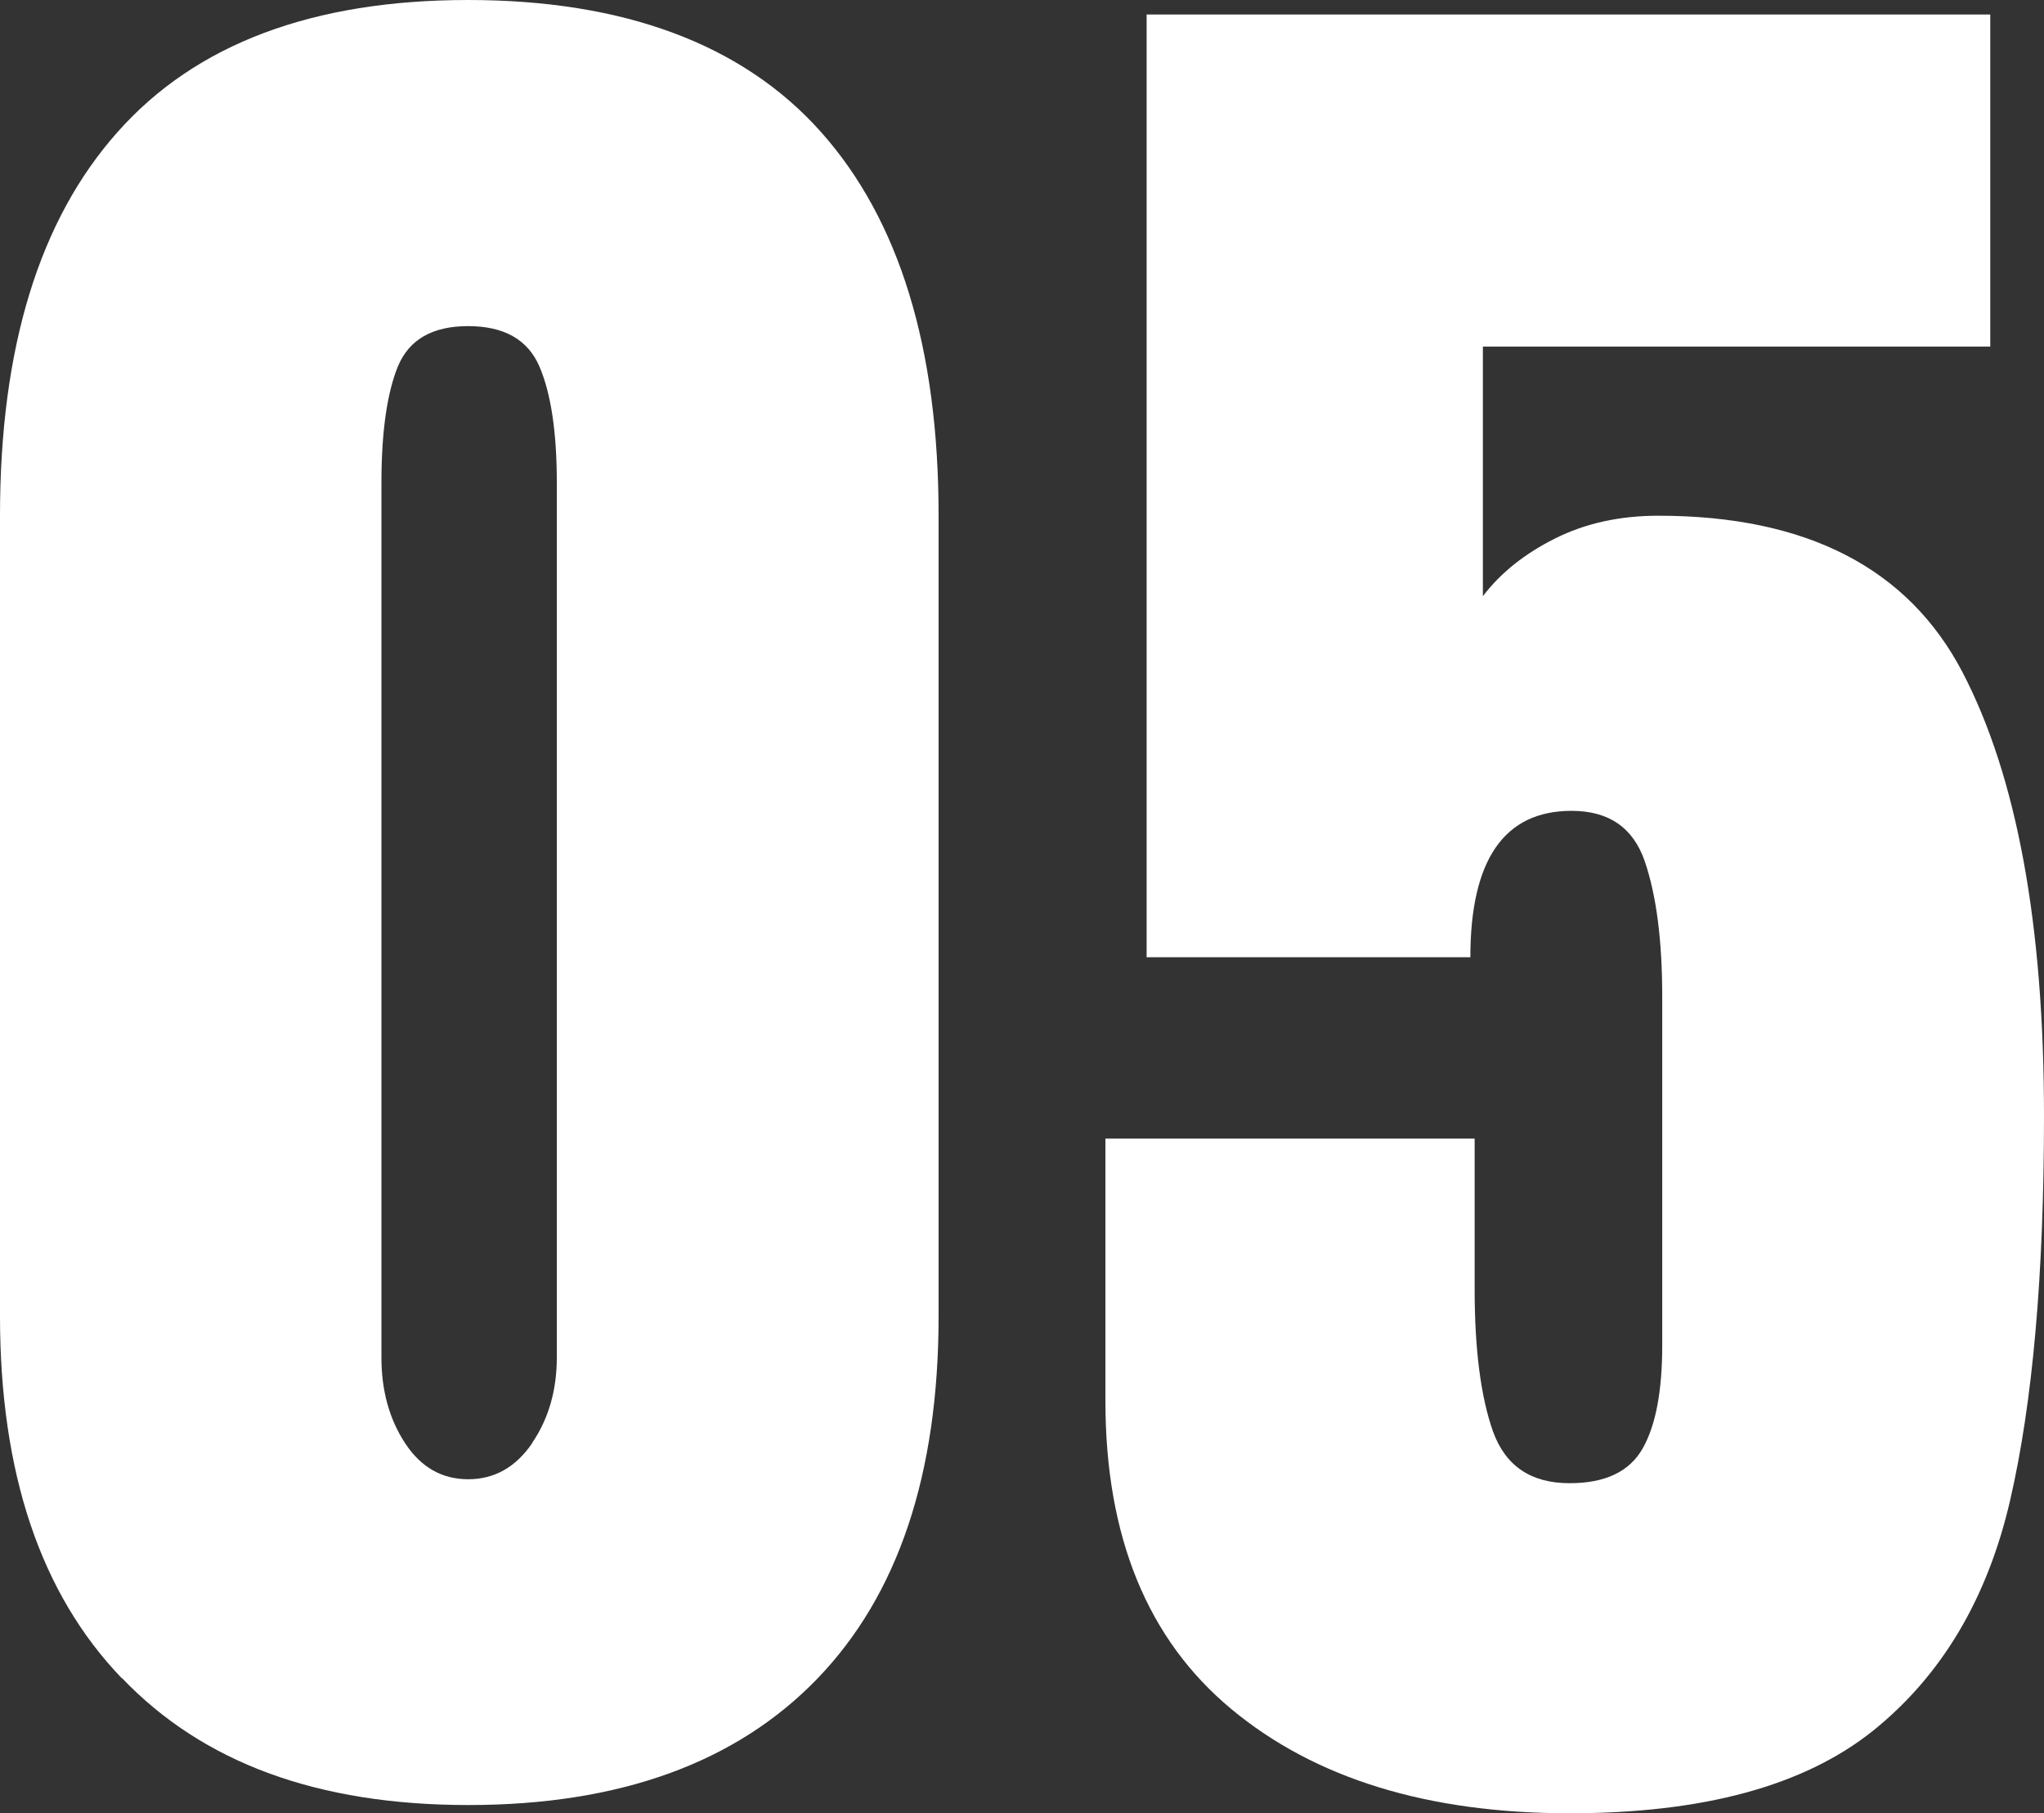
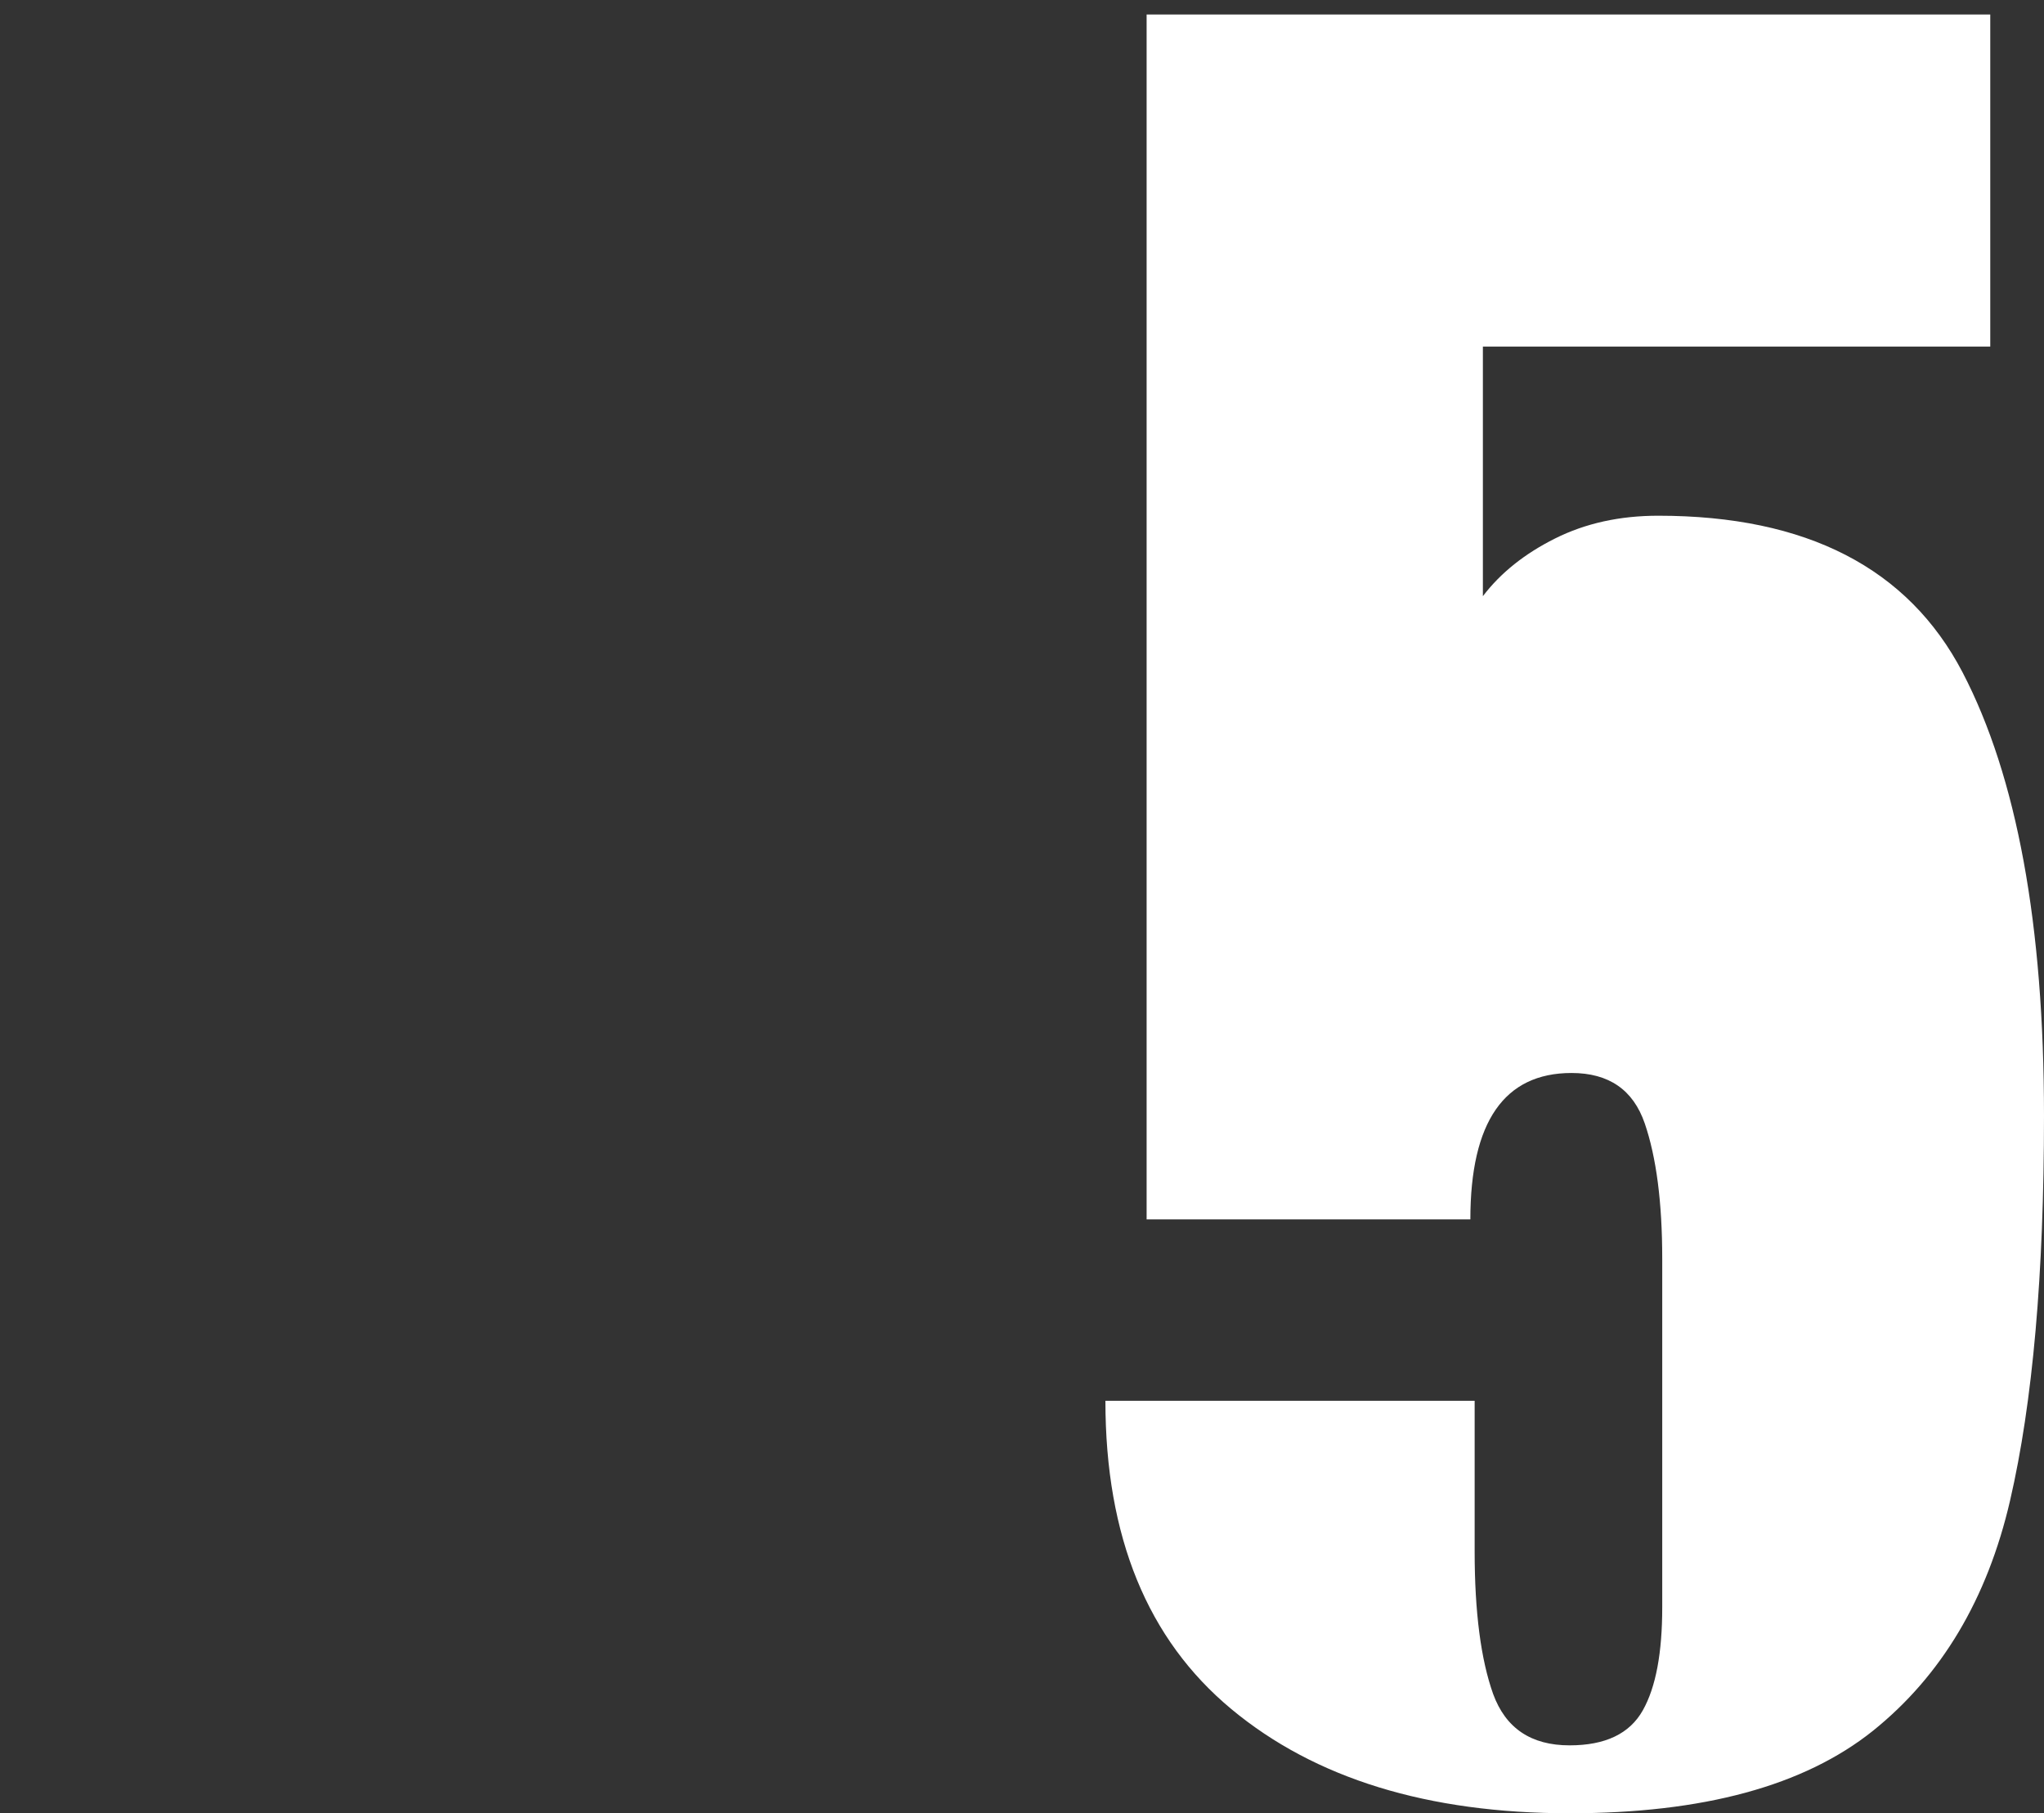
<svg xmlns="http://www.w3.org/2000/svg" width="62" height="54.99" viewBox="0 0 62 54.99">
  <rect x="0" y="0" width="62" height="54.99" fill="#333333" stroke="none" />
  <defs>
    <style>
 .cls-1 {
 fill: #fff;
 stroke-width: 0px;
 }
 </style>
  </defs>
-   <path class="cls-1" d="M3.69,50.89c-2.46-2.56-3.69-6.22-3.69-10.98V15.64C0,10.55,1.19,6.67,3.57,4,5.94,1.33,9.49,0,14.2,0s8.32,1.33,10.7,4c2.38,2.67,3.57,6.55,3.57,11.64v24.27c0,4.8-1.23,8.47-3.69,11.01-2.46,2.54-5.99,3.82-10.57,3.82s-8.05-1.28-10.51-3.85ZM16.14,43.76c.5-.73.75-1.6.75-2.6V14.64c0-1.54-.18-2.72-.53-3.53-.35-.81-1.07-1.22-2.16-1.22s-1.79.41-2.13,1.22c-.33.81-.5,1.99-.5,3.53v26.53c0,1,.24,1.87.72,2.6.48.73,1.12,1.09,1.91,1.09s1.44-.36,1.94-1.09Z" />
-   <path class="cls-1" d="M37.35,51.83c-2.54-2.11-3.82-5.22-3.82-9.35v-7.95h11.2v4.57c0,1.84.19,3.28.56,4.32.38,1.04,1.15,1.56,2.32,1.56,1.08,0,1.82-.35,2.22-1.06.4-.71.59-1.75.59-3.13v-10.57c0-1.71-.18-3.08-.53-4.1-.35-1.02-1.09-1.53-2.22-1.53-2.04,0-3.07,1.48-3.07,4.44h-9.82V.44h25.59v10.07h-15.39v7.57c.54-.71,1.27-1.29,2.19-1.75.92-.46,1.96-.69,3.13-.69,4.5,0,7.58,1.59,9.23,4.75,1.65,3.17,2.47,7.65,2.47,13.45,0,4.8-.34,8.69-1.03,11.67-.69,2.98-2.08,5.31-4.16,6.98-2.09,1.67-5.15,2.5-9.2,2.5-4.3,0-7.72-1.05-10.26-3.16Z" />
+   <path class="cls-1" d="M37.35,51.83c-2.54-2.11-3.82-5.22-3.82-9.35h11.2v4.57c0,1.84.19,3.28.56,4.32.38,1.04,1.15,1.56,2.32,1.56,1.08,0,1.82-.35,2.22-1.06.4-.71.59-1.75.59-3.13v-10.57c0-1.71-.18-3.08-.53-4.1-.35-1.02-1.09-1.53-2.22-1.53-2.04,0-3.07,1.48-3.07,4.44h-9.82V.44h25.59v10.07h-15.39v7.57c.54-.71,1.27-1.29,2.19-1.75.92-.46,1.96-.69,3.13-.69,4.5,0,7.58,1.59,9.23,4.75,1.65,3.17,2.47,7.65,2.47,13.45,0,4.8-.34,8.69-1.03,11.67-.69,2.98-2.08,5.31-4.16,6.98-2.09,1.67-5.15,2.5-9.2,2.5-4.3,0-7.72-1.05-10.26-3.16Z" />
</svg>